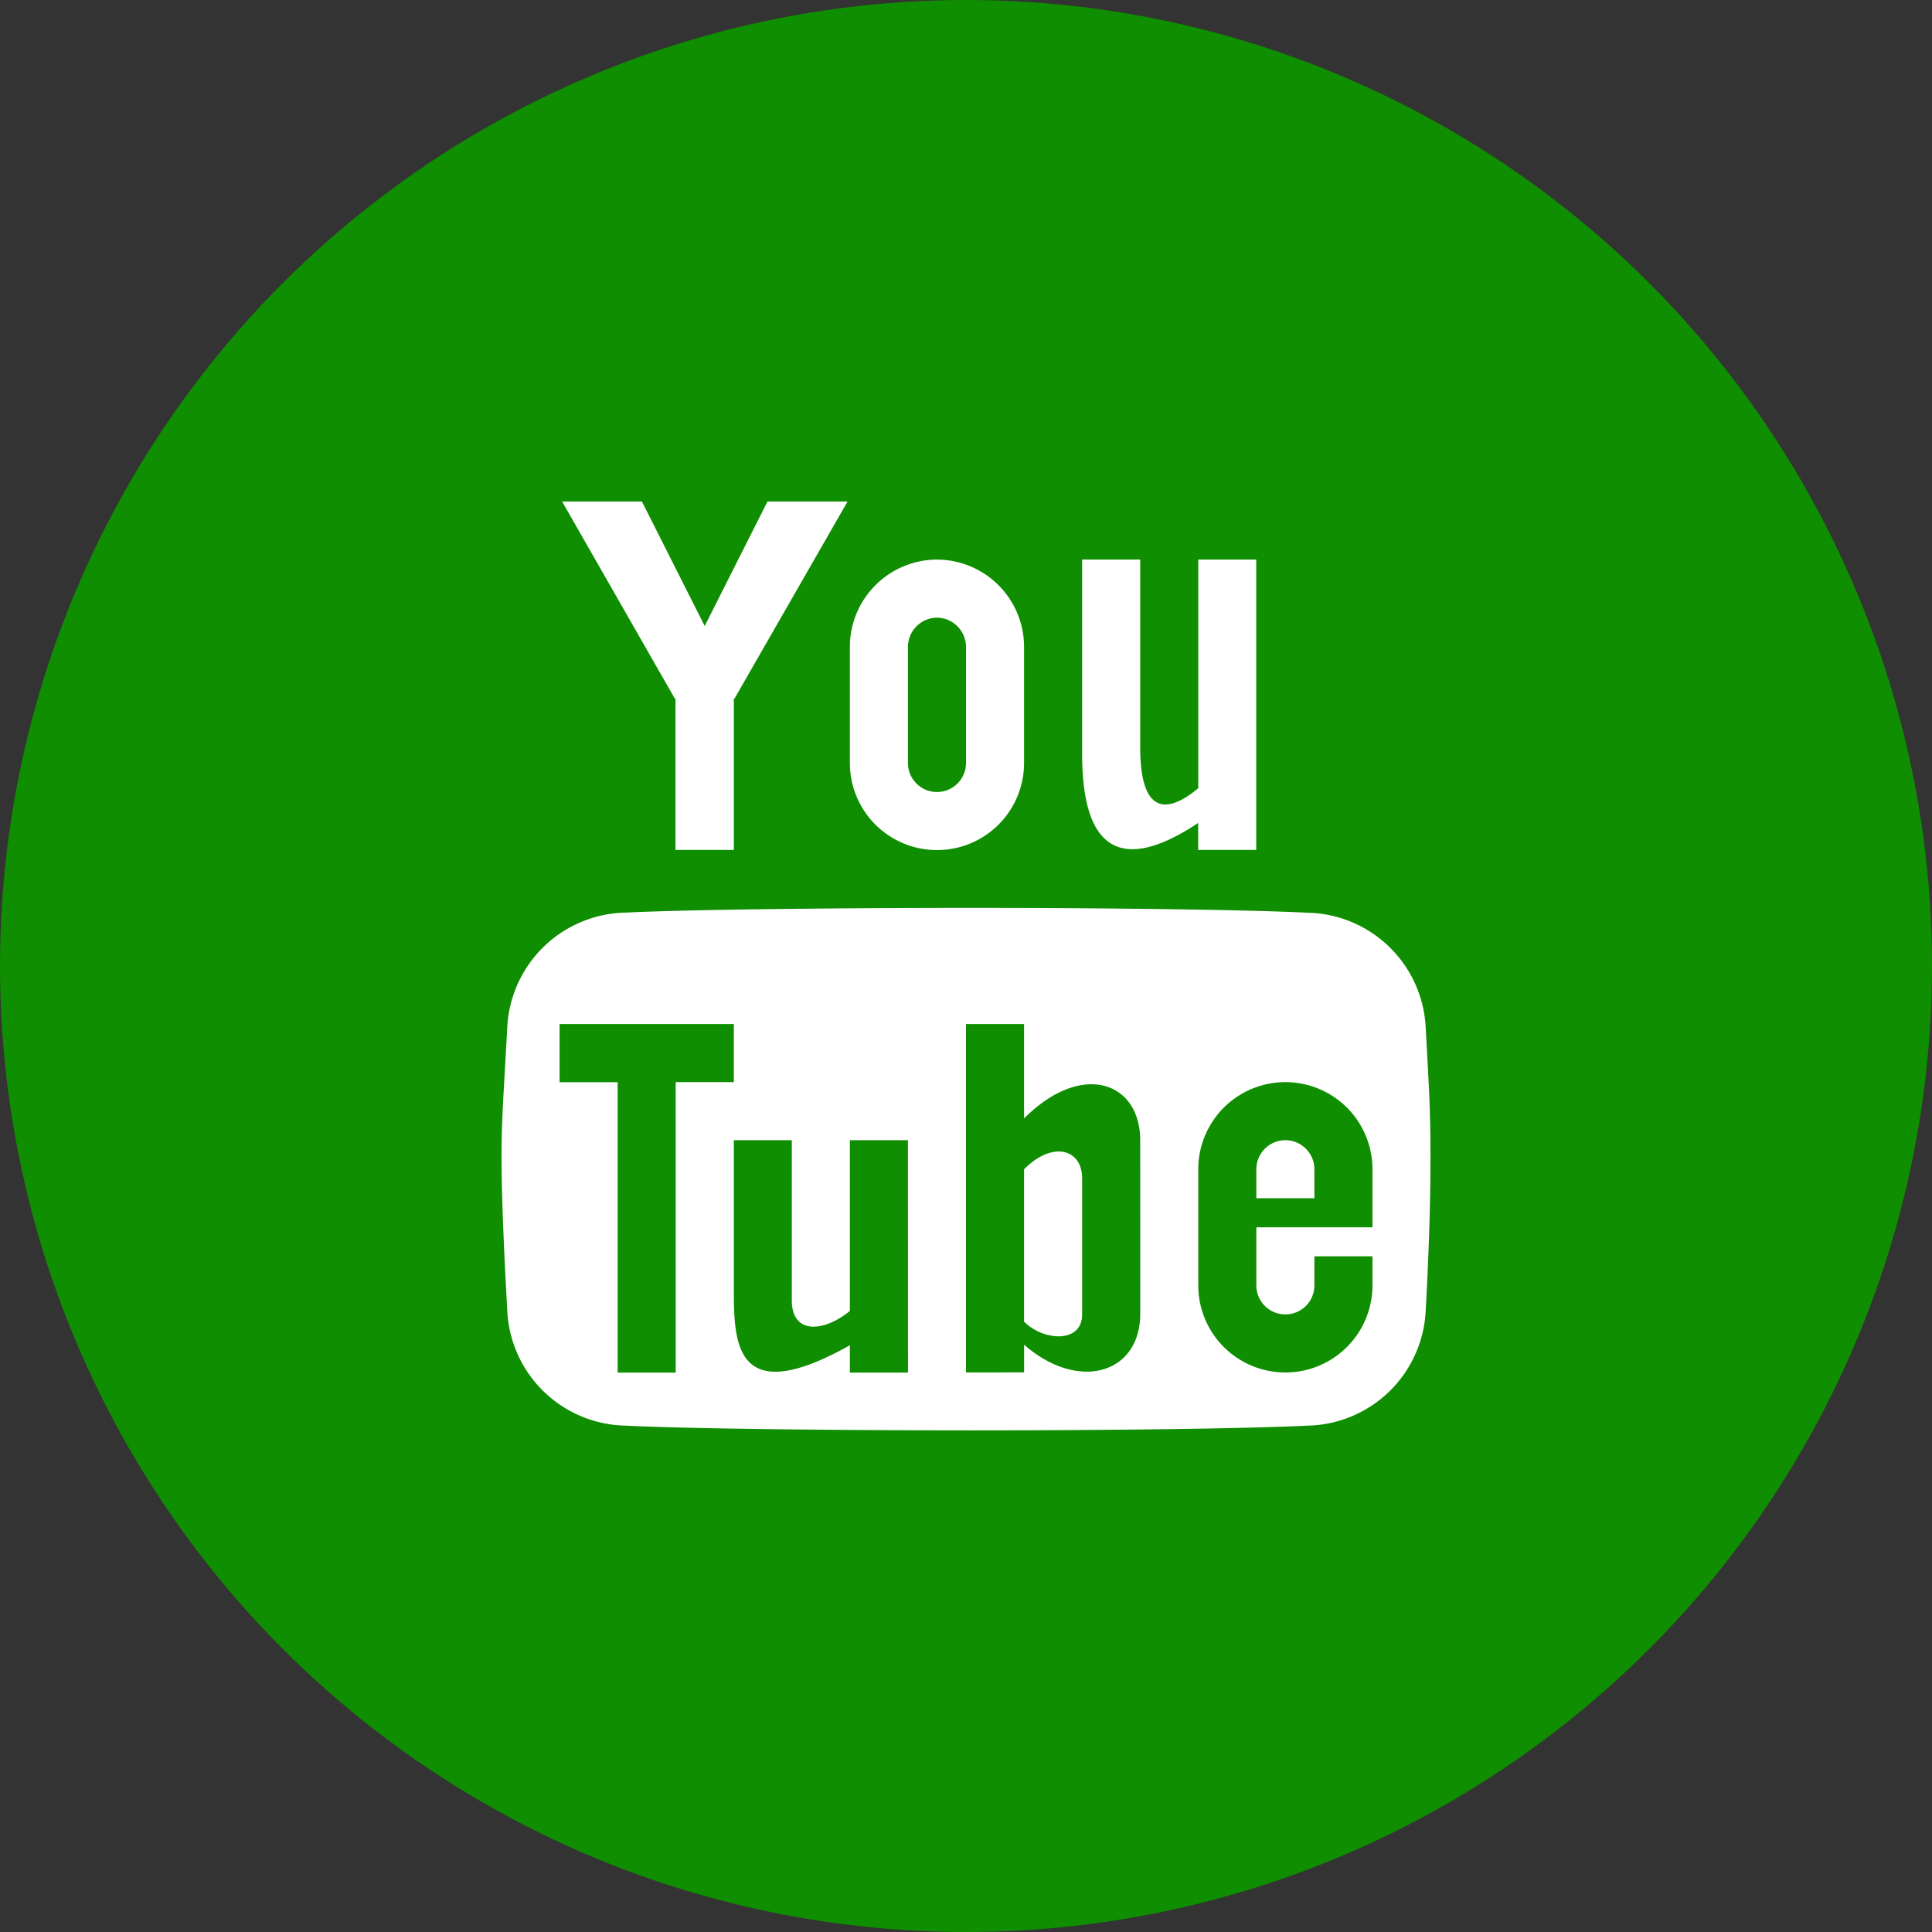
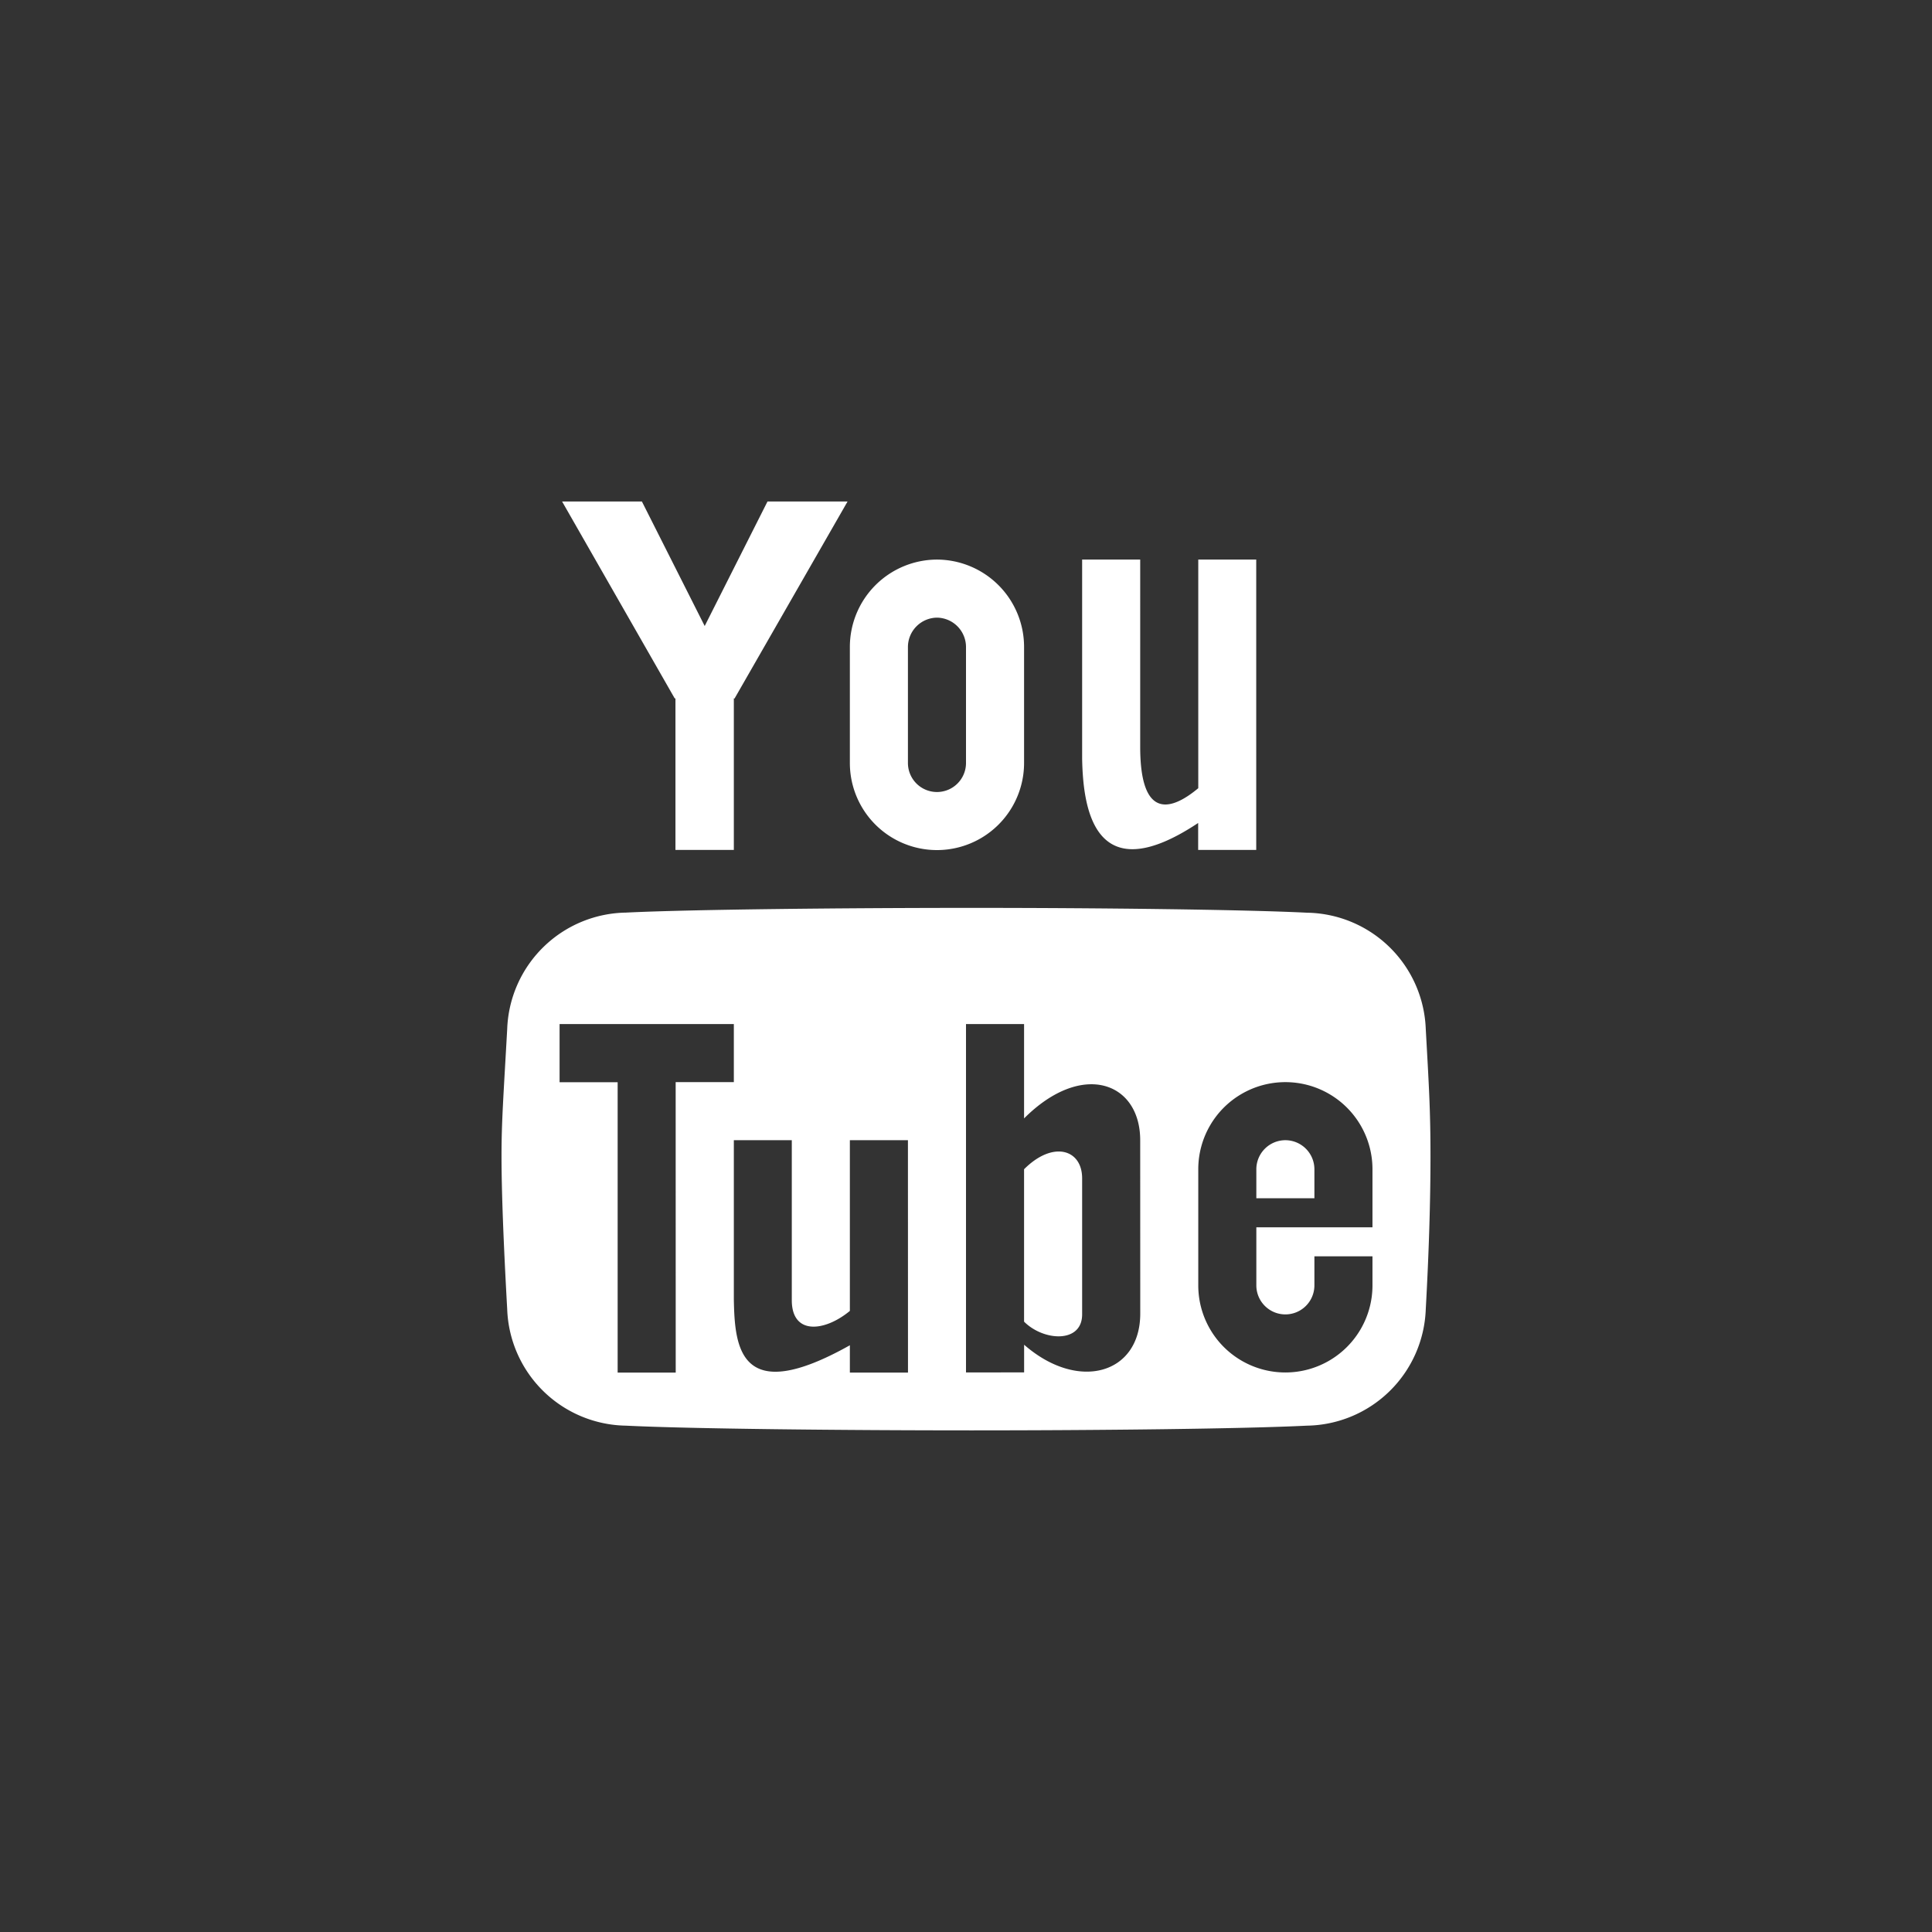
<svg xmlns="http://www.w3.org/2000/svg" id="Icon_Yt" data-name="Icon Yt" width="36" height="36" viewBox="0 0 36 36">
  <rect x="0" y="0" width="36" height="36" fill="#333333" stroke="none" />
-   <circle id="Ellipse_4" data-name="Ellipse 4" cx="18" cy="18" r="18" fill="#0e8e00" />
  <path id="Icon_metro-youtube" data-name="Icon metro-youtube" d="M7.527,1.928l-1.17,2.32-1.17-2.32H3.7L5.8,5.6l.012-.007V8.42H6.9V5.594l.012.007L9.019,1.928Zm3.158,2.164a.548.548,0,0,1,.541.541V6.8a.541.541,0,1,1-1.082,0V4.633a.548.548,0,0,1,.541-.541Zm0-1.082A1.628,1.628,0,0,0,9.062,4.633V6.8a1.623,1.623,0,1,0,3.246,0V4.633A1.628,1.628,0,0,0,10.685,3.01Zm4.869,0v4.26c-.472.394-1.082.631-1.082-.771V3.01H13.39V6.718h0c.017.894.205,2.5,2.162,1.2V8.42h1.082V3.01H15.554Zm1.623,10.819a.542.542,0,0,0-.541.541v.541h1.082V14.37a.542.542,0,0,0-.541-.541Zm-4.869.541v2.84c.366.366,1.082.406,1.082-.135V14.539C13.39,14,12.849,13.829,12.308,14.37Zm7.485-2.611A2.25,2.25,0,0,0,17.581,9.59C16.4,9.531,13.7,9.5,11.331,9.5s-5.262.029-6.442.088a2.25,2.25,0,0,0-2.212,2.169c-.071,1.27-.106,1.73-.106,2.365s.035,1.587.106,2.857a2.25,2.25,0,0,0,2.212,2.169c1.18.059,4.071.088,6.442.088s5.07-.029,6.25-.088a2.25,2.25,0,0,0,2.212-2.169q.088-1.587.088-2.857c0-.847-.029-1.307-.088-2.365Zm-13.976,6.4H4.735v-5.41H3.653V11.665H6.9v1.082H5.816Zm4.328,0H9.062V17.65c-2.057,1.155-2.146.037-2.162-.857h0V13.829H7.98V16.81c0,.654.61.59,1.082.2V13.829h1.082Zm4.328-1.1c0,1.131-1.158,1.461-2.164.581v.516H11.226V11.665h1.082v1.758c1.082-1.082,2.164-.676,2.164.406ZM18.8,14.911v.541H16.636v1.082a.541.541,0,1,0,1.082,0v-.541H18.8v.541a1.623,1.623,0,1,1-3.246,0V14.37a1.623,1.623,0,1,1,3.246,0v.541Z" transform="translate(6.774 7.417)" fill="#fff" />
</svg>